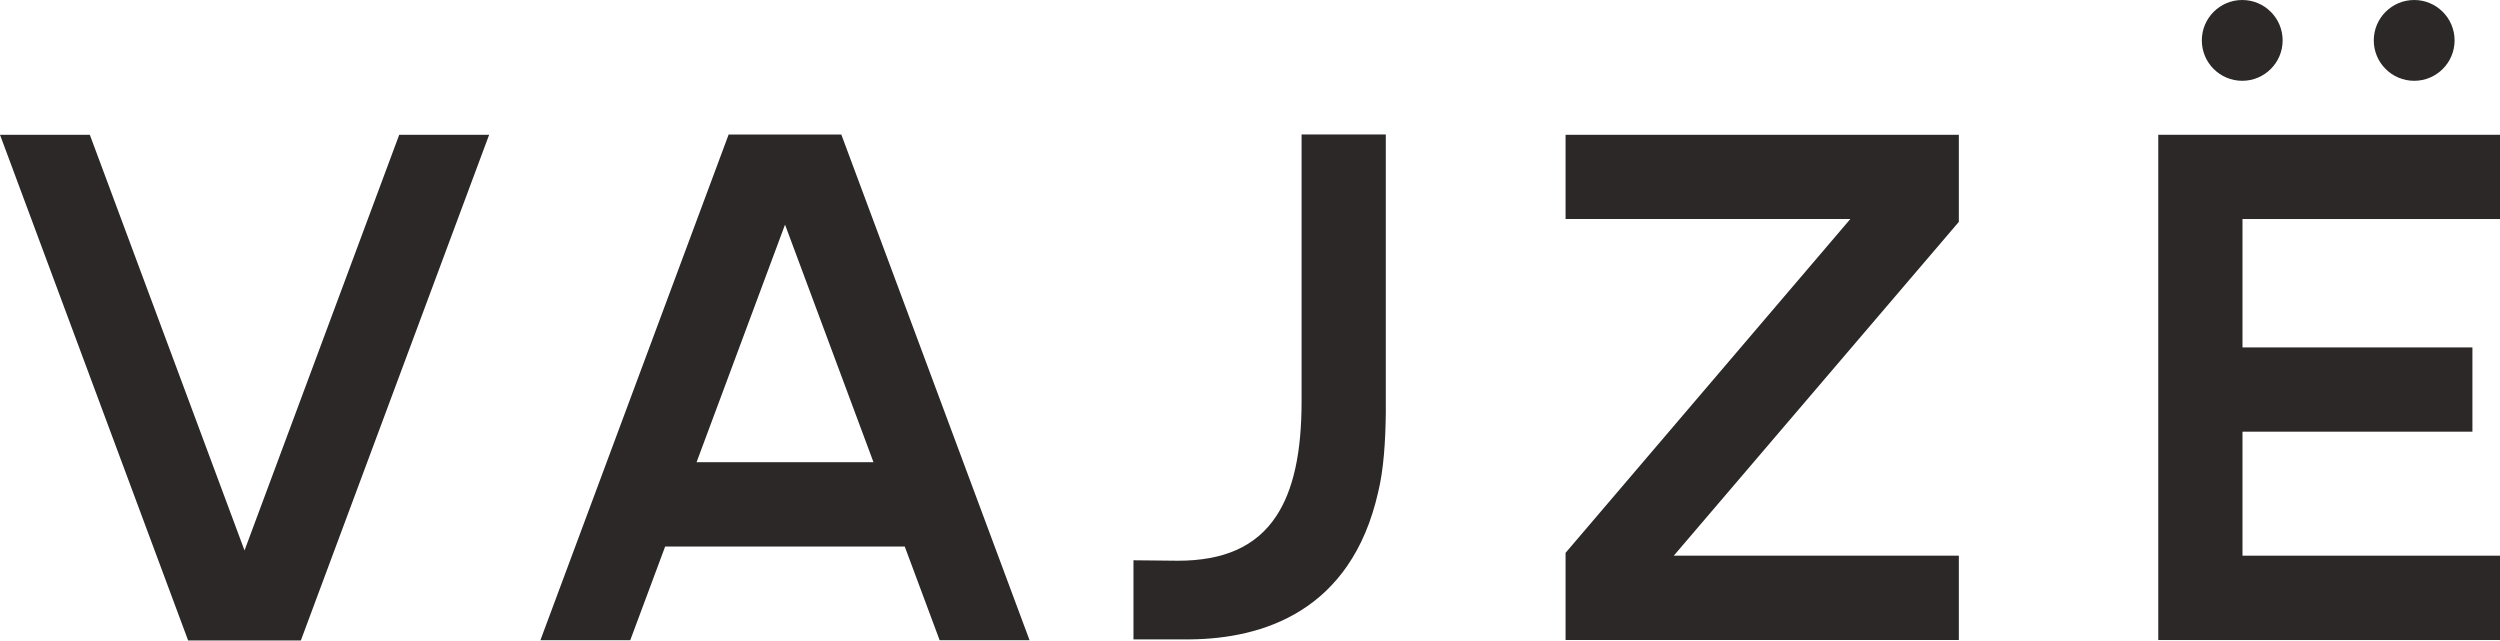
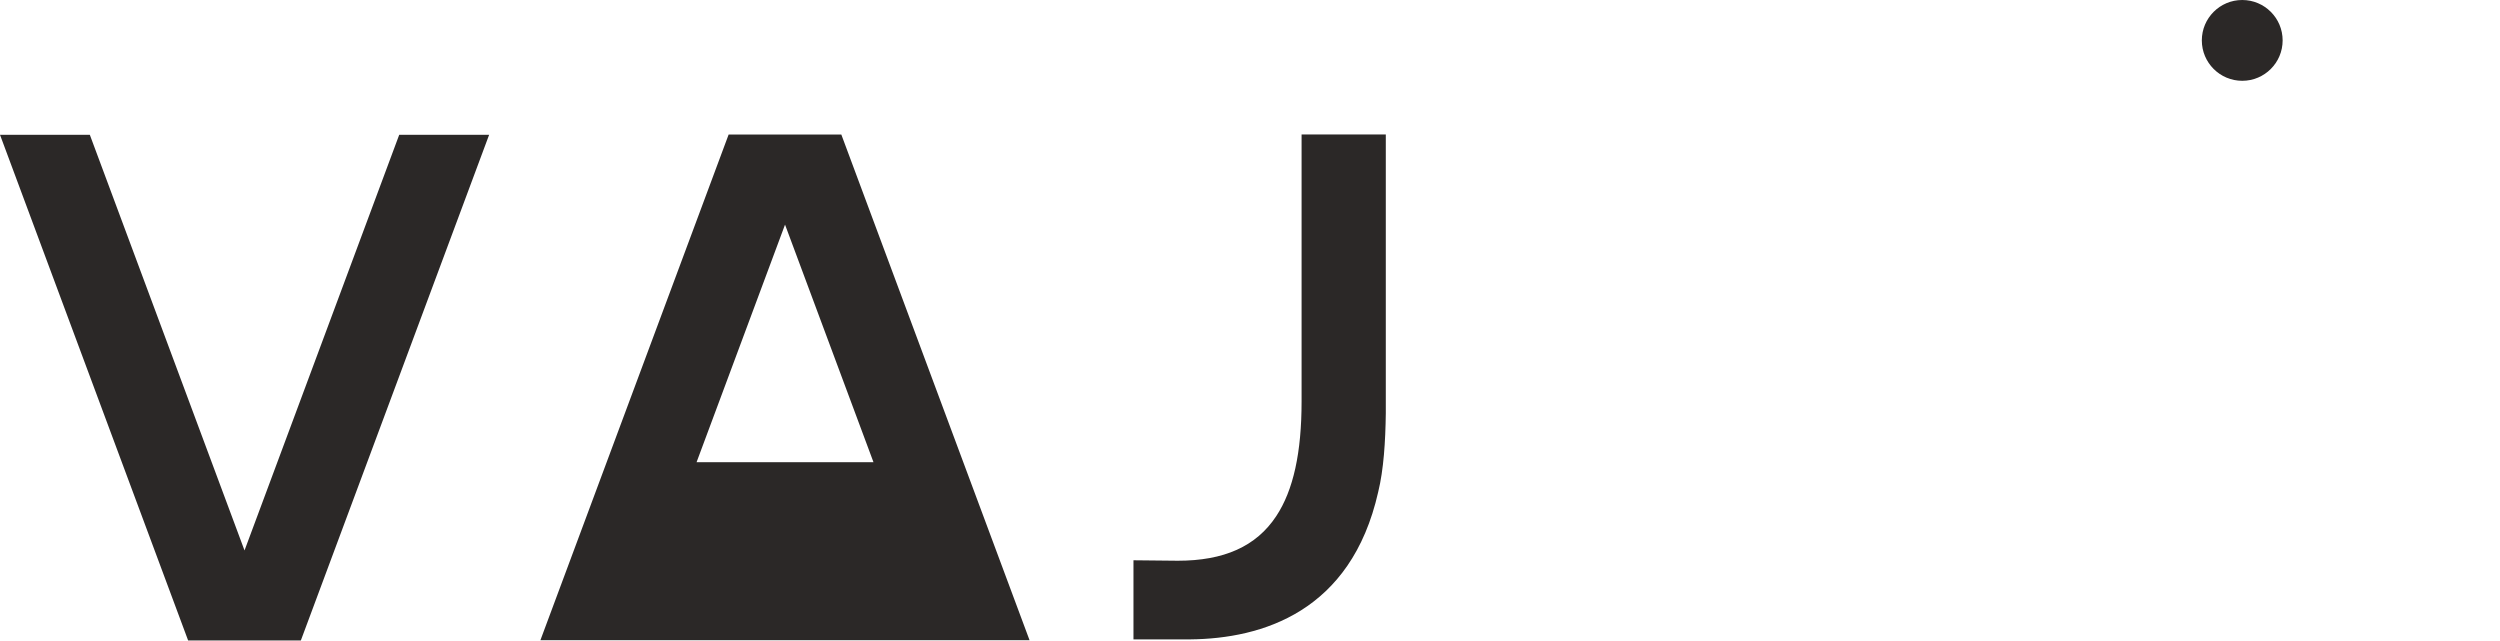
<svg xmlns="http://www.w3.org/2000/svg" width="1329" height="341" viewBox="0 0 1329 341" fill="none">
  <path d="M260.026 71.647L159.927 340.482H100.013L0 71.647H47.748L129.987 292.613L212.227 71.647H260.026Z" fill="#2B2827" />
-   <path d="M889.784 295.399H1041.32V340.239H832.258V293.893L983.636 116.435H832.258V71.647H1041.32V117.941L889.784 295.399Z" fill="#2B2827" />
-   <path d="M1192.11 116.435V184.691H1314.34V229.479H1192.11V295.399H1329V340.239H1147.34V71.647H1329V116.435H1192.11Z" fill="#2B2827" />
-   <path d="M447.26 71.51H387.346L287.281 340.328H335.046L353.599 290.52H480.956L499.508 340.328H547.308L447.243 71.51H447.26ZM370.299 245.697L417.32 119.413L464.342 245.697H370.282H370.299Z" fill="#2B2827" />
+   <path d="M447.26 71.51H387.346L287.281 340.328H335.046H480.956L499.508 340.328H547.308L447.243 71.51H447.26ZM370.299 245.697L417.32 119.413L464.342 245.697H370.282H370.299Z" fill="#2B2827" />
  <path d="M736.692 71.51V219.669C736.501 234.708 735.567 249.609 732.642 261.568C718.243 325.341 670.824 339.498 632.785 339.896H602.551V297.842C602.551 297.842 623.543 298.084 626.139 298.084C650.61 298.084 667.795 290.521 678.439 274.392C687.576 260.616 691.92 240.506 691.92 213.456V71.493H736.692V71.51Z" fill="#2B2827" />
-   <path d="M1283.38 42.954C1295.24 42.954 1304.86 33.339 1304.86 21.477C1304.86 9.616 1295.24 0 1283.38 0C1271.52 0 1261.9 9.616 1261.9 21.477C1261.9 33.339 1271.52 42.954 1283.38 42.954Z" fill="#2B2827" />
  <path d="M1191.97 42.954C1203.83 42.954 1213.45 33.339 1213.45 21.477C1213.45 9.616 1203.83 0 1191.97 0C1180.11 0 1170.49 9.616 1170.49 21.477C1170.49 33.339 1180.11 42.954 1191.97 42.954Z" fill="#2B2827" />
</svg>